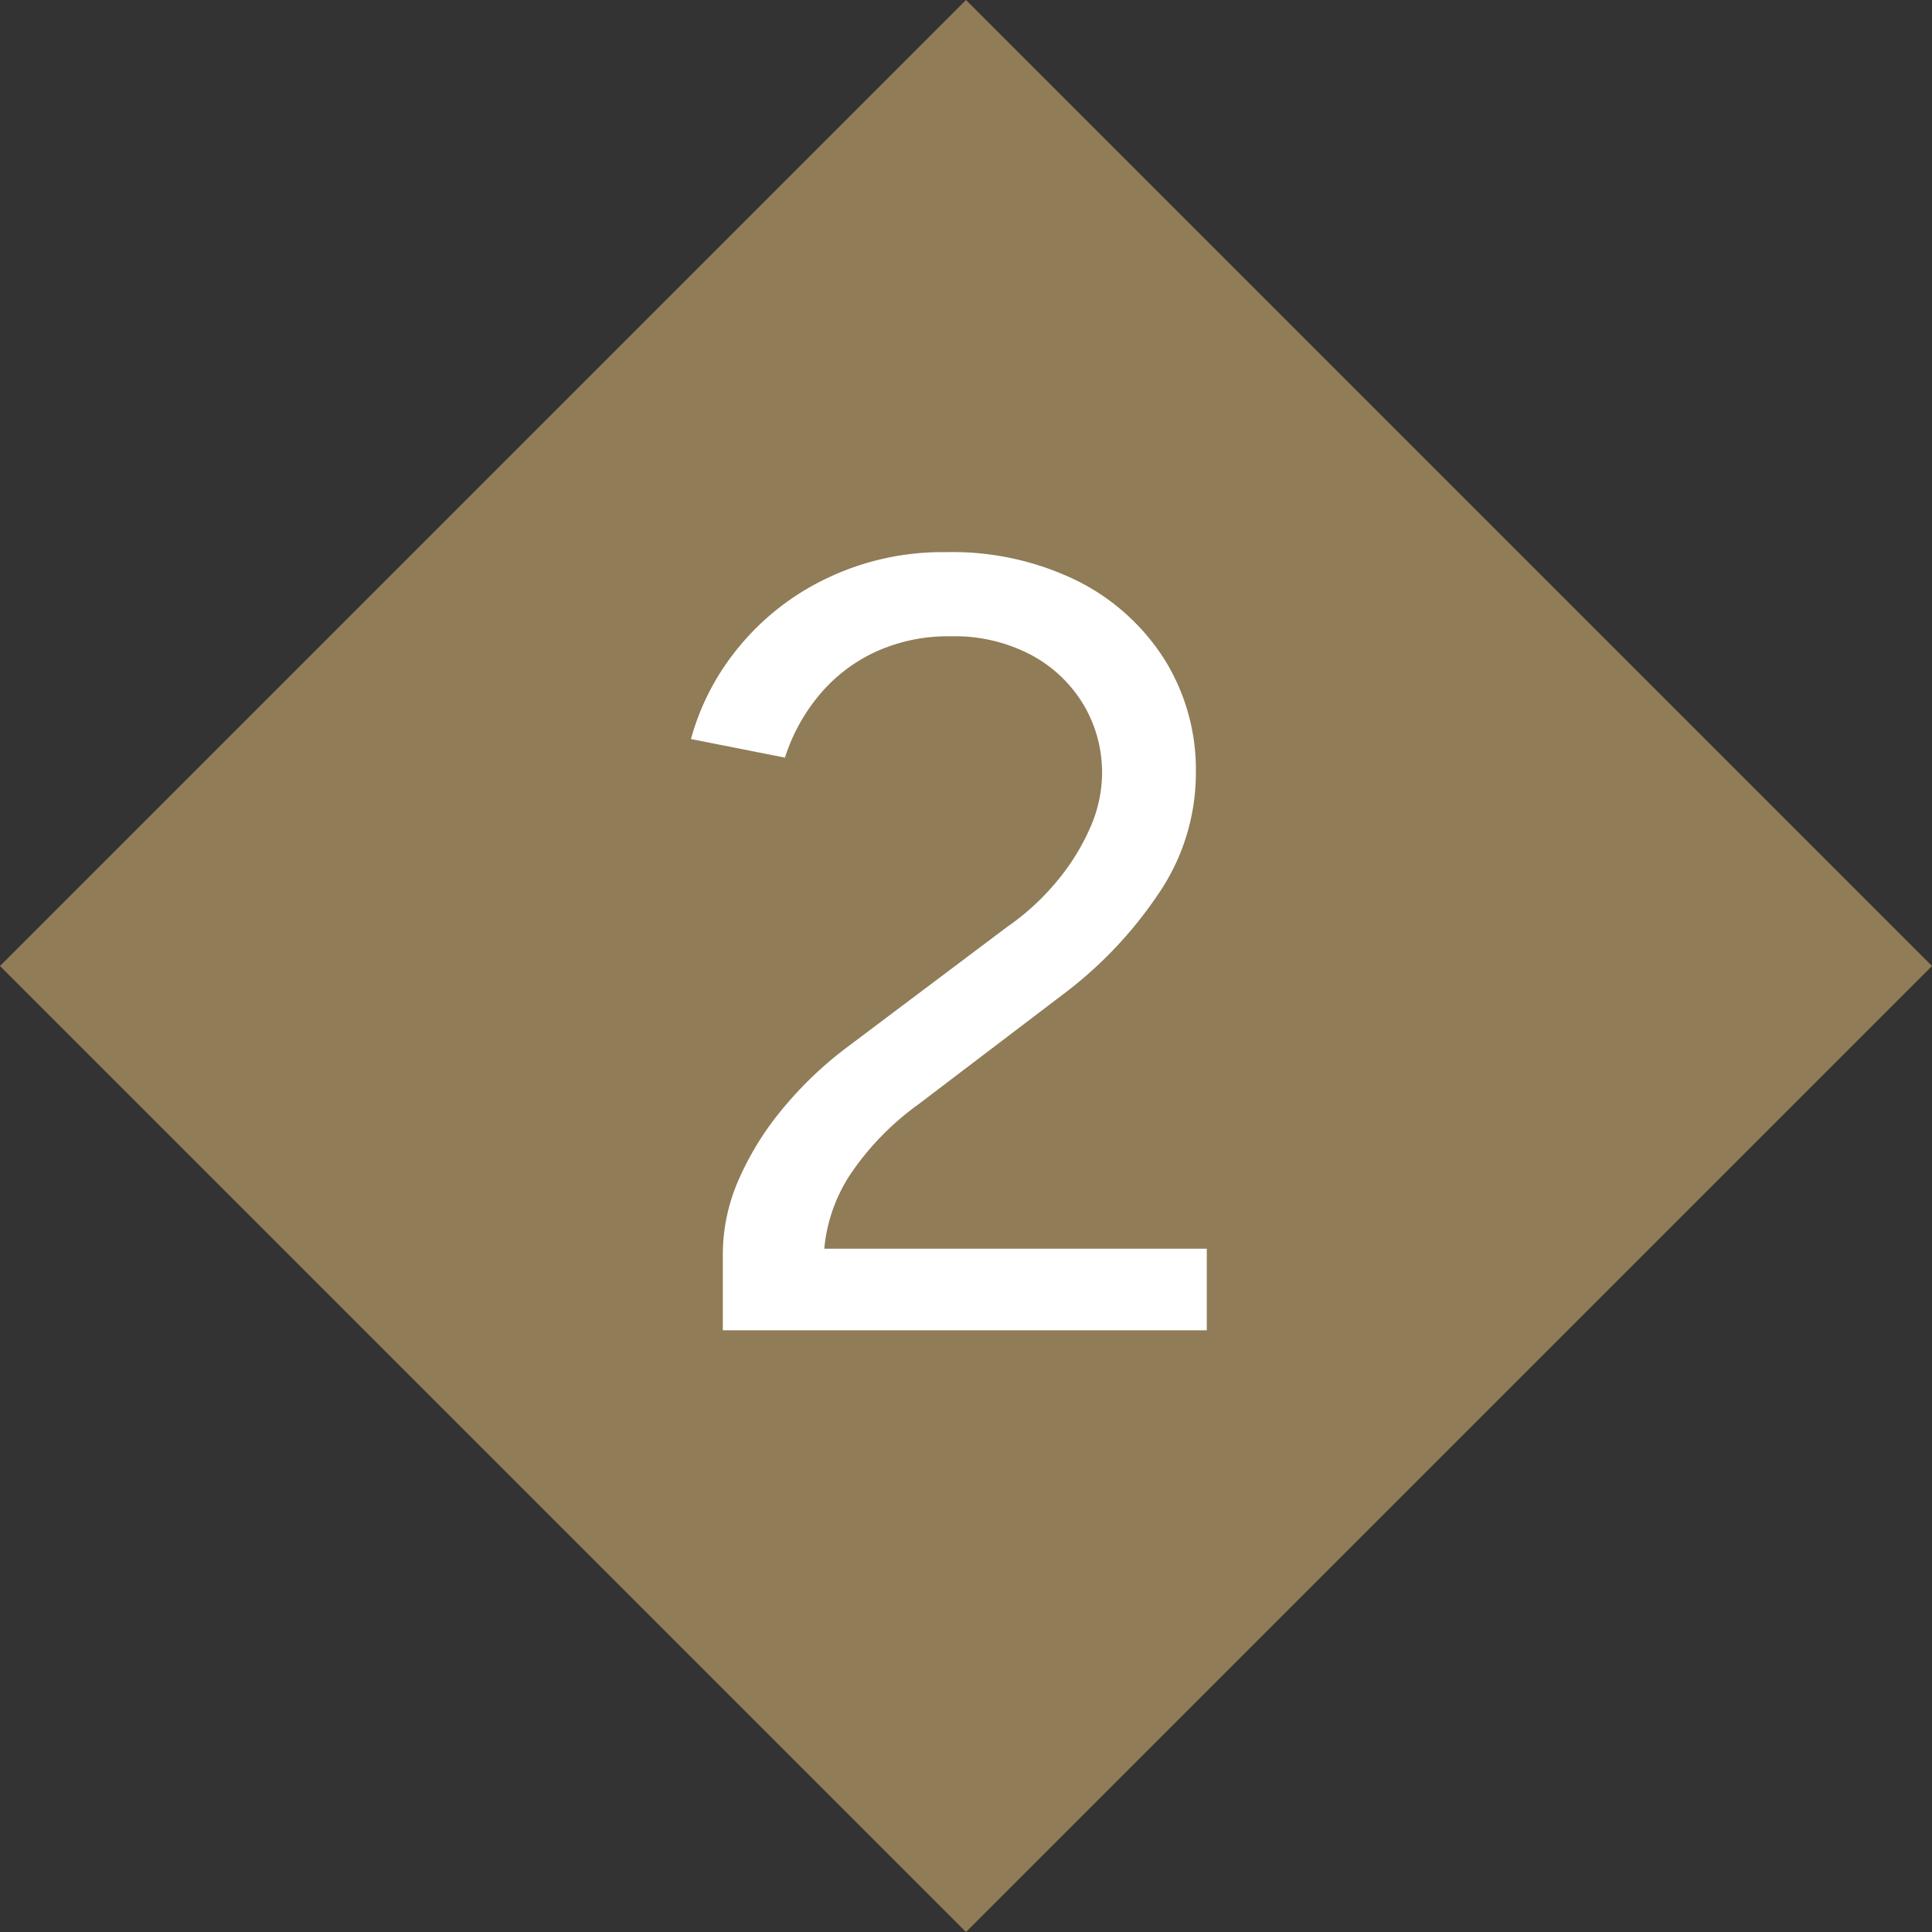
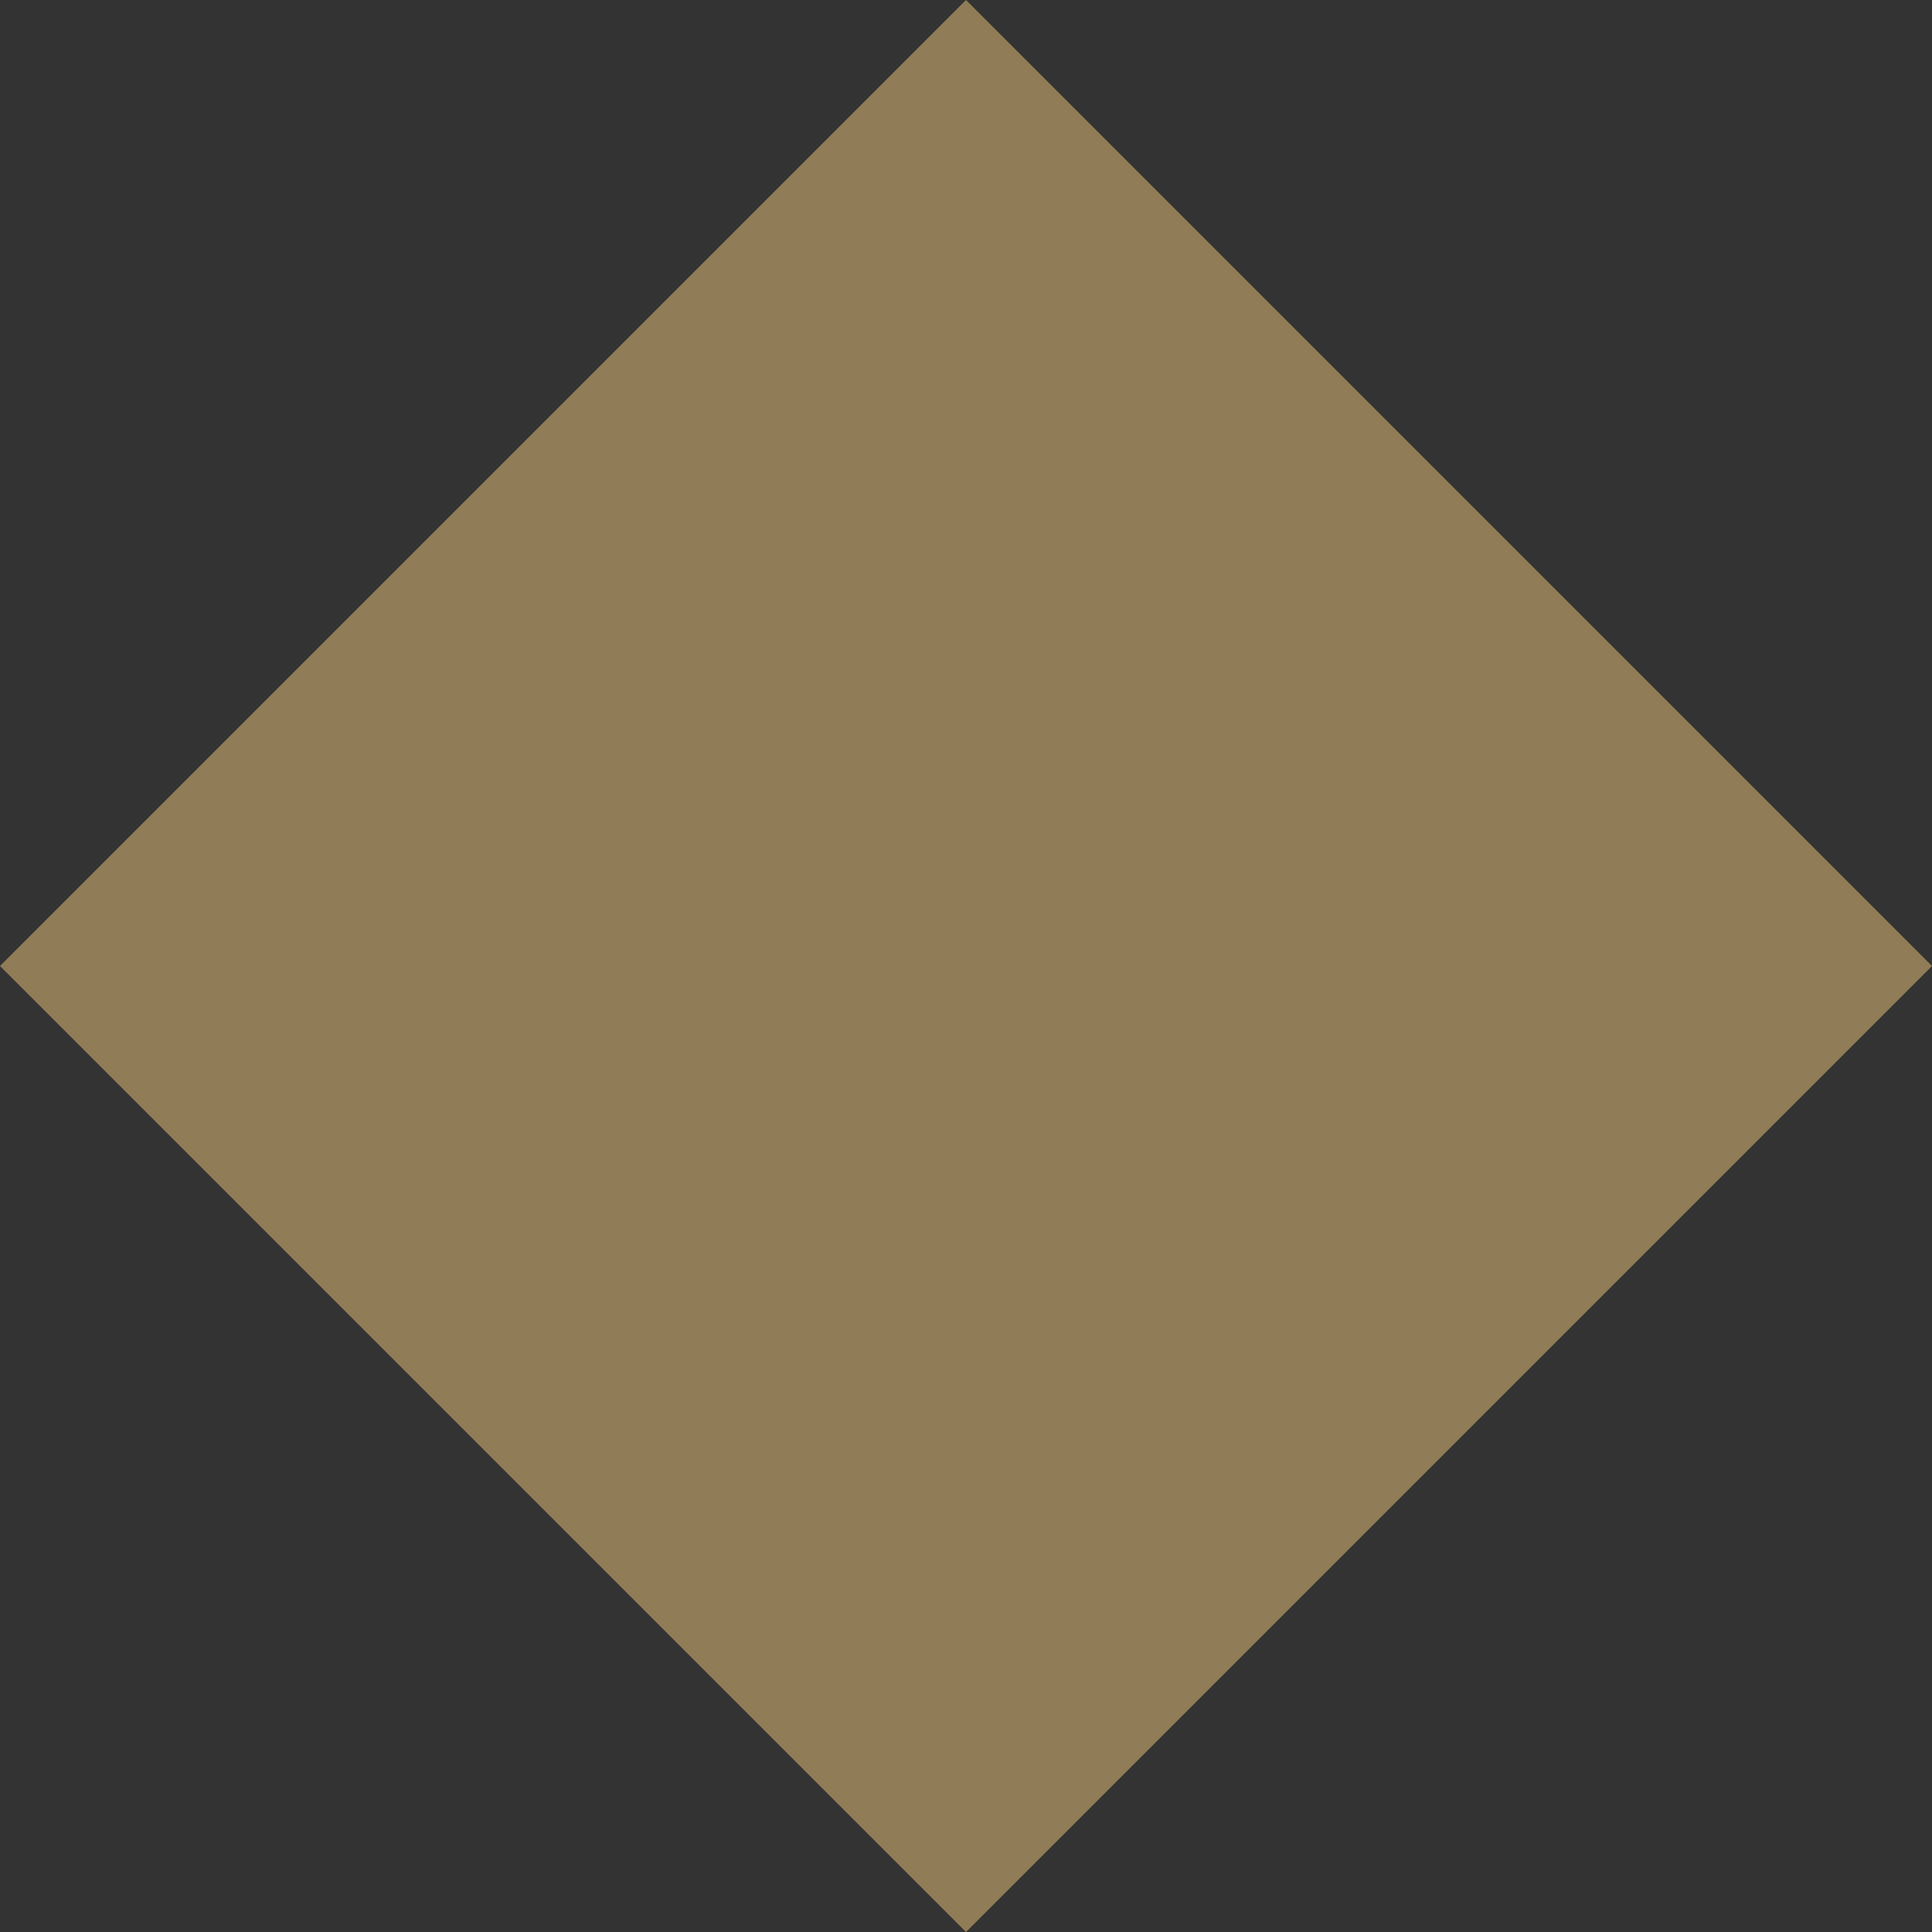
<svg xmlns="http://www.w3.org/2000/svg" width="42.426" height="42.426" viewBox="0 0 42.426 42.426">
  <rect x="0" y="0" width="42.426" height="42.426" fill="#333333" stroke="none" />
  <g id="グループ_343" data-name="グループ 343" transform="translate(-113.787 -6531.787)">
    <rect id="長方形_113" data-name="長方形 113" width="30" height="30" transform="translate(135 6531.787) rotate(45)" fill="#907c56" />
-     <path id="パス_1020" data-name="パス 1020" d="M9.66,23V21.32a4.067,4.067,0,0,1,.324-1.572A6.5,6.5,0,0,1,10.92,18.2a8.326,8.326,0,0,1,1.5-1.44l3.48-2.616a5.415,5.415,0,0,0,1.092-1,4.854,4.854,0,0,0,.732-1.176,2.99,2.99,0,0,0,.264-1.188A2.918,2.918,0,0,0,17.58,9.26a2.973,2.973,0,0,0-1.152-1.092,3.589,3.589,0,0,0-1.752-.408,3.816,3.816,0,0,0-1.728.372,3.542,3.542,0,0,0-1.224.984,4.061,4.061,0,0,0-.7,1.308l-2.064-.408A5.407,5.407,0,0,1,10.008,8,5.614,5.614,0,0,1,11.94,6.488a5.867,5.867,0,0,1,2.616-.576,6.221,6.221,0,0,1,2.9.636,4.816,4.816,0,0,1,1.908,1.728,4.581,4.581,0,0,1,.684,2.484,4.7,4.7,0,0,1-.72,2.5,9.108,9.108,0,0,1-2.088,2.28l-3.288,2.5a6.09,6.09,0,0,0-1.476,1.512,3.543,3.543,0,0,0-.588,1.656h8.4V23Z" transform="translate(120 6538)" fill="#fff" />
  </g>
</svg>